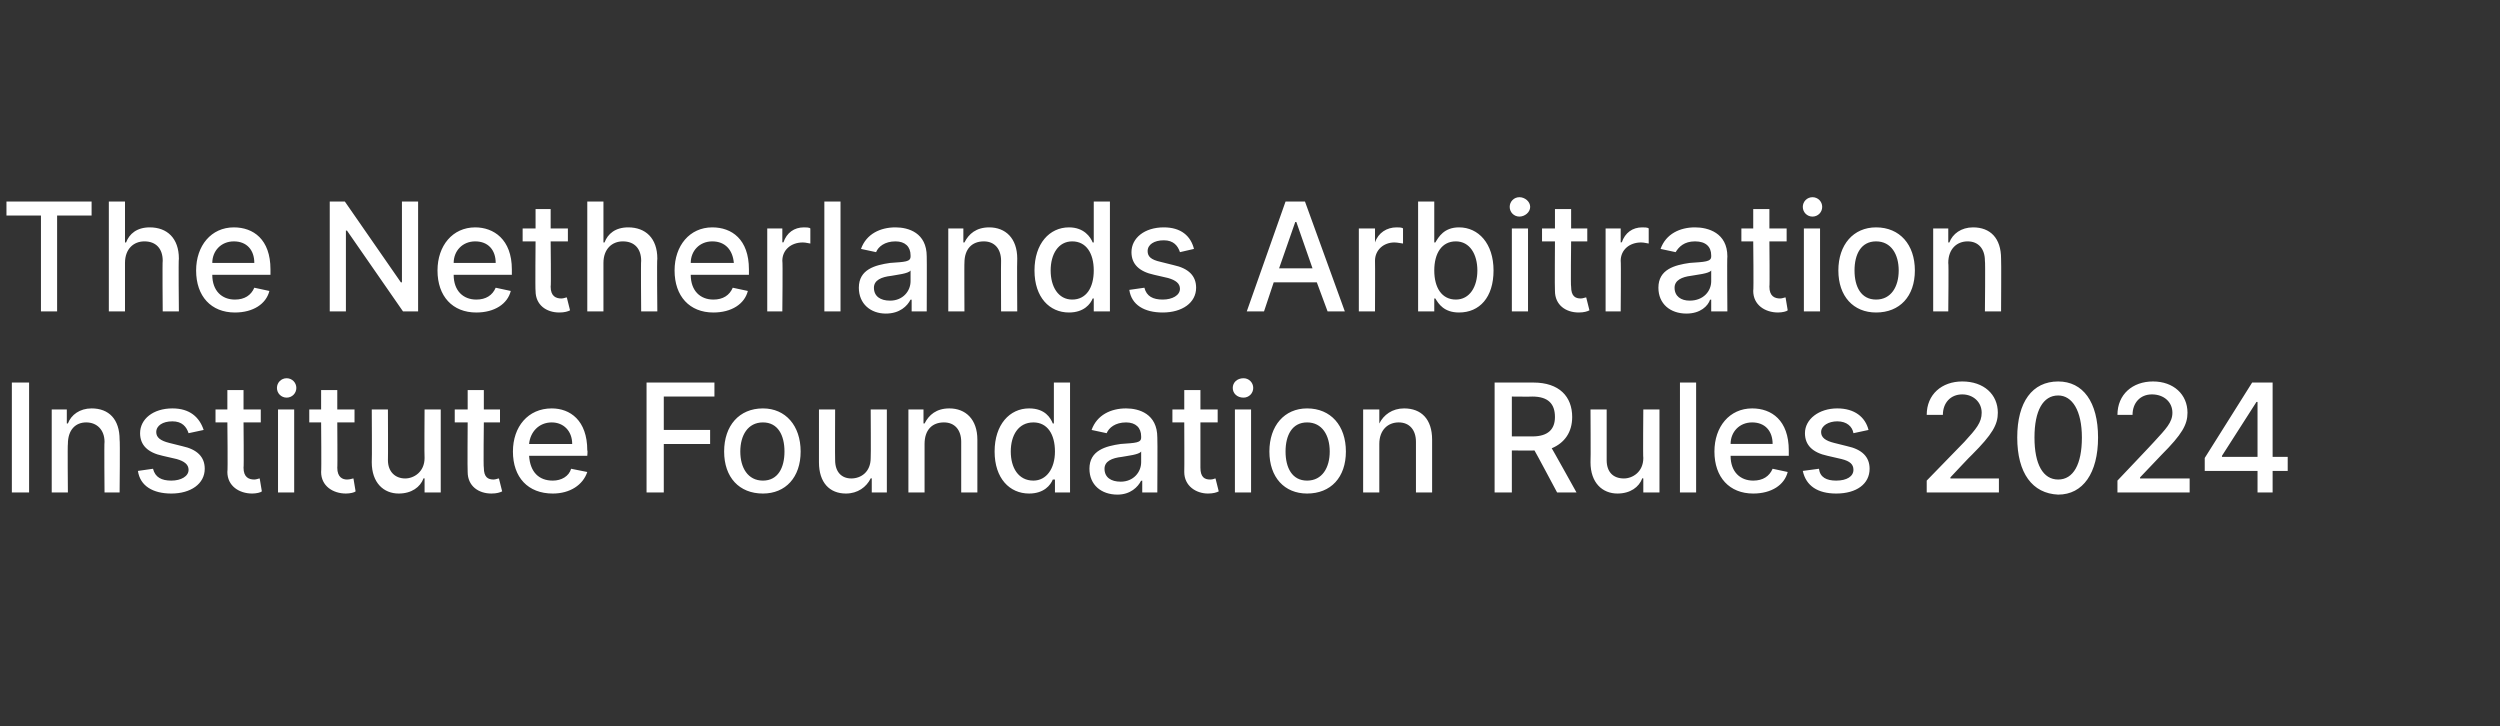
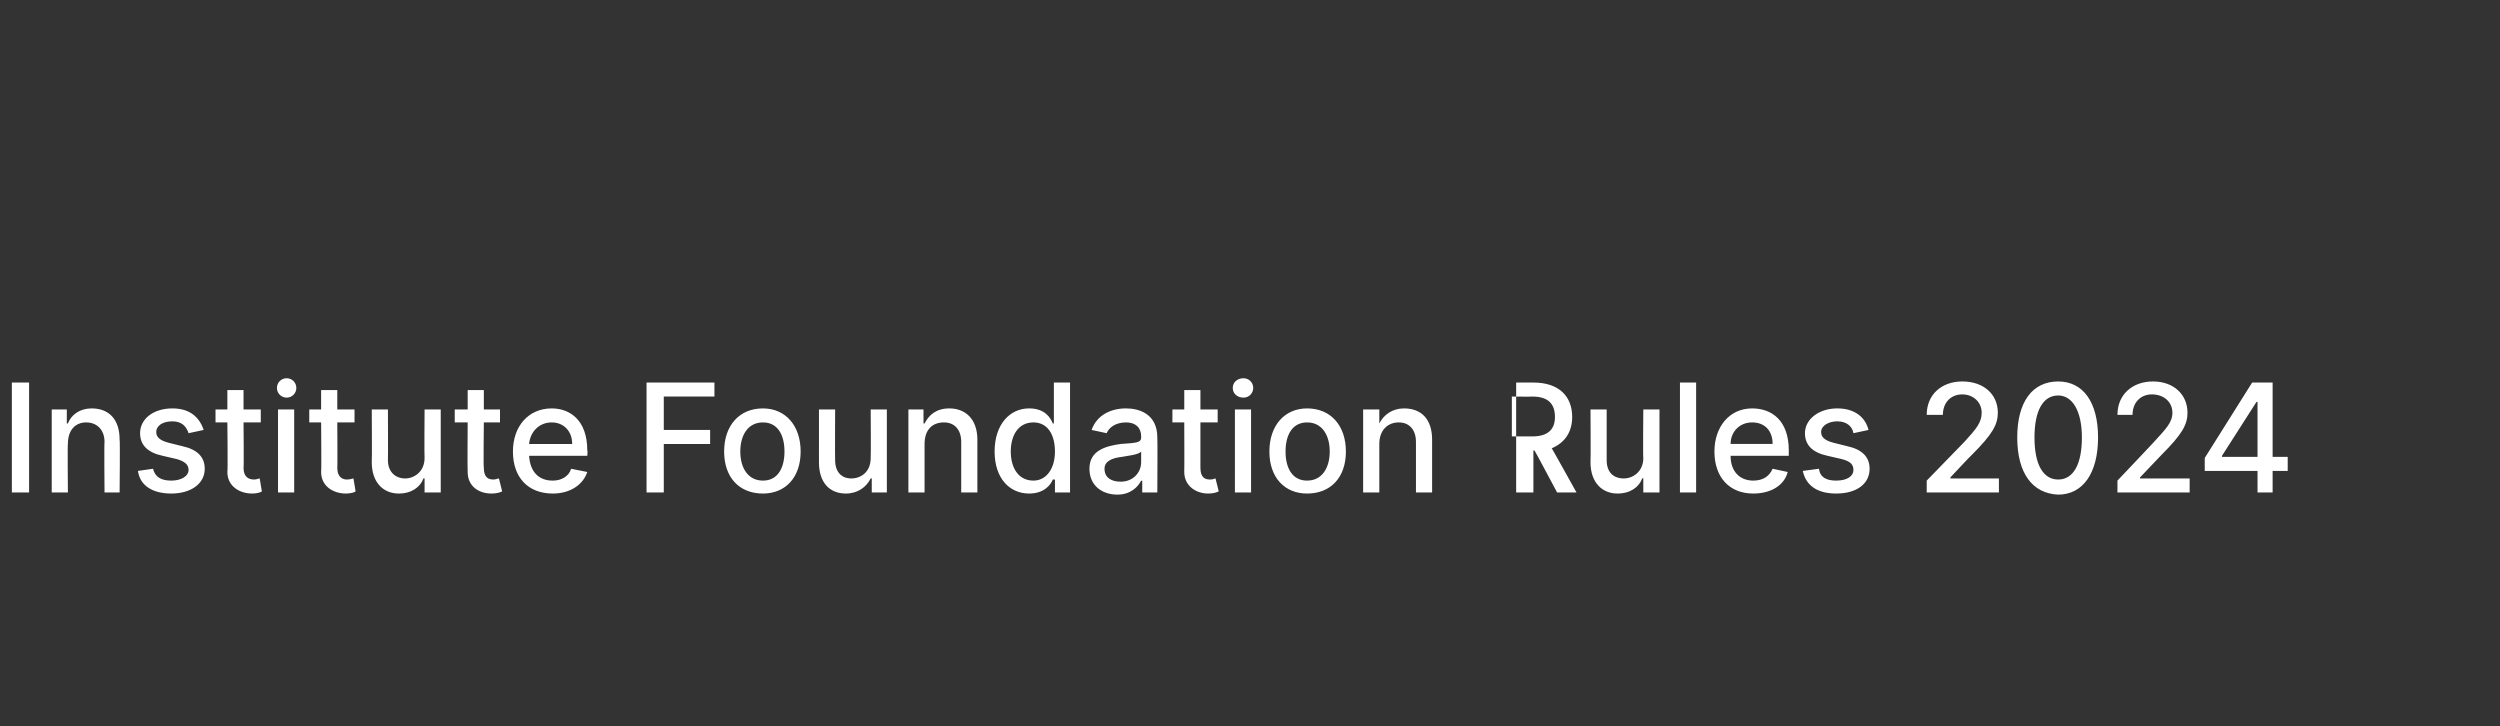
<svg xmlns="http://www.w3.org/2000/svg" version="1.1" width="232px" height="67.4px" viewBox="0 -1 232 67.4" style="top:-1px">
  <rect x="0" y="-1" width="232" height="67.4" fill="#333333" stroke="none" />
  <desc>The Netherlands Arbitration Institute Foundation Rules 2024</desc>
  <defs />
  <g id="Polygon117510">
-     <path d="m2.7 44.7H1.1V34.5h1.6v10.2zm3.6 0H4.8V37h1.4v1.3h.1c.3-.8 1.1-1.4 2.2-1.4c1.6 0 2.6 1 2.6 2.9c.05.03 0 4.9 0 4.9H9.7s-.04-4.69 0-4.7c0-1.1-.7-1.8-1.7-1.8c-1 0-1.7.7-1.7 2c-.04-.05 0 4.5 0 4.5zm11.2-5.5c-.2-.6-.6-1.1-1.5-1.1c-.9 0-1.5.4-1.5 1c0 .5.4.8 1.2 1l1.2.3c1.4.3 2.1 1 2.1 2.1c0 1.4-1.3 2.3-3.1 2.3c-1.7 0-2.9-.7-3.1-2.1l1.4-.2c.2.8.8 1.1 1.7 1.1c.9 0 1.6-.4 1.6-1c0-.5-.4-.8-1.1-1l-1.3-.3c-1.4-.3-2.1-1-2.1-2.1c0-1.3 1.2-2.3 3-2.3c1.6 0 2.5.8 2.9 2l-1.4.3zm6.7-1h-1.6s.04 4.24 0 4.2c0 .9.5 1.1 1 1.1c.2 0 .4-.1.5-.1l.2 1.2c-.1.1-.5.2-.9.2c-1.2 0-2.3-.7-2.3-2c.05-.05 0-4.6 0-4.6H20V37h1.1v-1.8h1.5v1.8h1.6v1.2zm1.6-1.2h1.5v7.7h-1.5V37zm-.1-2c0-.5.4-.9.9-.9c.5 0 .9.4.9.9c0 .5-.4.9-.9.9c-.5 0-.9-.4-.9-.9zm7.2 3.2h-1.6s.03 4.24 0 4.2c0 .9.5 1.1.9 1.1c.3 0 .5-.1.6-.1l.2 1.2c-.1.1-.5.2-.9.2c-1.2 0-2.3-.7-2.3-2c.04-.05 0-4.6 0-4.6h-1.1V37h1.1v-1.8h1.5v1.8h1.6v1.2zm6.5-1.2h1.5v7.7h-1.5v-1.3s-.08-.04-.1 0c-.3.8-1.1 1.4-2.3 1.4c-1.4 0-2.5-1-2.5-2.9c.03.01 0-4.9 0-4.9h1.5s.02 4.73 0 4.7c0 1.1.7 1.7 1.6 1.7c.8 0 1.8-.6 1.8-1.9c-.03.02 0-4.5 0-4.5zm7 1.2h-1.5s-.05 4.24 0 4.2c0 .9.4 1.1.9 1.1c.2 0 .4-.1.5-.1l.3 1.2c-.2.1-.5.2-1 .2c-1.2 0-2.2-.7-2.2-2c-.03-.05 0-4.6 0-4.6h-1.2V37h1.2v-1.8h1.5v1.8h1.5v1.2zm1.2 2.7c0-2.3 1.4-4 3.6-4c1.7 0 3.3 1.1 3.3 3.9c.05-.01 0 .5 0 .5h-5.4c.1 1.5.9 2.3 2.2 2.3c.8 0 1.5-.4 1.7-1.1l1.5.3c-.4 1.2-1.6 2-3.2 2c-2.3 0-3.7-1.5-3.7-3.9zm5.5-.7c0-1.2-.8-2-1.9-2c-1.2 0-2 .9-2.1 2h4zm6.9-5.7h6.3v1.3h-4.7v3.1h4.3v1.3h-4.3v4.5H60V34.5zm7.2 6.4c0-2.4 1.4-4 3.6-4c2.1 0 3.5 1.6 3.5 4c0 2.4-1.4 3.9-3.5 3.9c-2.2 0-3.6-1.5-3.6-3.9zm5.6 0c0-1.5-.6-2.7-2-2.7c-1.4 0-2.1 1.2-2.1 2.7c0 1.5.7 2.7 2.1 2.7c1.4 0 2-1.2 2-2.7zm8-3.9h1.5v7.7h-1.4v-1.3s-.12-.04-.1 0c-.4.8-1.2 1.4-2.3 1.4c-1.5 0-2.5-1-2.5-2.9V37h1.5s-.02 4.73 0 4.7c0 1.1.6 1.7 1.5 1.7c.9 0 1.8-.6 1.8-1.9c.03.02 0-4.5 0-4.5zm5 7.7h-1.5V37h1.4v1.3h.1c.4-.8 1.1-1.4 2.3-1.4c1.5 0 2.6 1 2.6 2.9v4.9h-1.5V40c0-1.1-.6-1.8-1.6-1.8c-1.1 0-1.8.7-1.8 2v4.5zm6.5-3.8c0-2.5 1.4-4 3.2-4c1.5 0 2 .9 2.2 1.4h.1v-3.8h1.5v10.2h-1.4v-1.2h-.2c-.2.5-.8 1.3-2.2 1.3c-1.8 0-3.2-1.4-3.2-3.9zm5.6 0c0-1.6-.7-2.7-2-2.7c-1.4 0-2.1 1.2-2.1 2.7c0 1.5.7 2.7 2.1 2.7c1.2 0 2-1.1 2-2.7zm3.2 1.6c0-1.7 1.5-2.1 2.9-2.3c1.4-.1 1.9-.1 1.9-.6v-.1c0-.8-.5-1.3-1.4-1.3c-1 0-1.6.5-1.8 1l-1.4-.3c.5-1.4 1.8-2 3.2-2c1.2 0 2.9.5 2.9 2.7c.03.01 0 5.1 0 5.1H106v-1.1s-.09.04-.1 0c-.3.6-1 1.3-2.2 1.3c-1.5 0-2.6-.9-2.6-2.4zm4.8-.6v-1c-.2.3-1.3.4-1.8.5c-.9.1-1.6.4-1.6 1.1c0 .8.6 1.2 1.5 1.2c1.2 0 1.9-.9 1.9-1.8zm7.1-3.7h-1.6v4.2c0 .9.4 1.1.9 1.1c.3 0 .4-.1.5-.1l.3 1.2c-.2.1-.5.2-1 .2c-1.1 0-2.2-.7-2.2-2c.02-.05 0-4.6 0-4.6h-1.1V37h1.1v-1.8h1.5v1.8h1.6v1.2zm1.6-1.2h1.5v7.7h-1.5V37zm-.2-2c0-.5.4-.9 1-.9c.5 0 .9.4.9.9c0 .5-.4.9-.9.9c-.6 0-1-.4-1-.9zm3.4 5.9c0-2.4 1.4-4 3.5-4c2.2 0 3.6 1.6 3.6 4c0 2.4-1.4 3.9-3.6 3.9c-2.1 0-3.5-1.5-3.5-3.9zm5.6 0c0-1.5-.7-2.7-2.1-2.7c-1.4 0-2 1.2-2 2.7c0 1.5.6 2.7 2 2.7c1.4 0 2.1-1.2 2.1-2.7zm4.6 3.8h-1.5V37h1.5v1.3s.05-.01 0 0c.4-.8 1.2-1.4 2.3-1.4c1.6 0 2.6 1 2.6 2.9v4.9h-1.5V40c0-1.1-.6-1.8-1.6-1.8c-1 0-1.8.7-1.8 2v4.5zm10.7-10.2h3.6c2.4 0 3.6 1.3 3.6 3.2c0 1.4-.7 2.4-1.9 2.9c0-.04 2.3 4.1 2.3 4.1h-1.8s-2.06-3.87-2.1-3.9h-.1c.04.03-2 0-2 0v3.9h-1.6V34.5zm3.5 5c1.5 0 2.1-.7 2.1-1.8c0-1.2-.6-1.9-2.1-1.9c-.02.02-1.9 0-1.9 0v3.7h1.9zm10.3-2.5h1.5v7.7h-1.5v-1.3s-.09-.04-.1 0c-.3.8-1.1 1.4-2.3 1.4c-1.4 0-2.5-1-2.5-2.9c.03.01 0-4.9 0-4.9h1.5v4.7c0 1.1.6 1.7 1.6 1.7c.8 0 1.8-.6 1.8-1.9c-.04.02 0-4.5 0-4.5zm4.9 7.7h-1.5V34.5h1.5v10.2zm1.7-3.8c0-2.3 1.4-4 3.5-4c1.8 0 3.4 1.1 3.4 3.9v.5h-5.4c0 1.5.9 2.3 2.1 2.3c.9 0 1.5-.4 1.8-1.1l1.4.3c-.3 1.2-1.5 2-3.2 2c-2.2 0-3.6-1.5-3.6-3.9zm5.4-.7c0-1.2-.7-2-1.9-2c-1.2 0-2 .9-2 2h3.9zm7.5-1c-.1-.6-.6-1.1-1.5-1.1c-.8 0-1.5.4-1.5 1c0 .5.4.8 1.2 1l1.2.3c1.4.3 2.1 1 2.1 2.1c0 1.4-1.2 2.3-3.1 2.3c-1.7 0-2.8-.7-3.1-2.1l1.5-.2c.1.8.7 1.1 1.6 1.1c1 0 1.6-.4 1.6-1c0-.5-.3-.8-1.1-1l-1.3-.3c-1.4-.3-2.1-1-2.1-2.1c0-1.3 1.3-2.3 3-2.3c1.6 0 2.6.8 2.9 2l-1.4.3zm6.8 4.4l3.5-3.6c1.1-1.2 1.6-1.8 1.6-2.7c0-1-.8-1.7-1.8-1.7c-1.1 0-1.8.8-1.8 1.9h-1.5c0-1.9 1.4-3.1 3.3-3.1c2 0 3.3 1.2 3.3 2.9c0 1.1-.5 2-2.4 3.9c-.01-.03-2 2.1-2 2.1v.1h4.5v1.3h-6.7v-1.1zm8.4-4c0-3.3 1.4-5.2 3.8-5.2c2.3 0 3.7 1.9 3.7 5.2c0 3.3-1.4 5.3-3.7 5.3c-2.4-.1-3.8-2-3.8-5.3zm6 0c0-2.5-.9-3.9-2.2-3.9c-1.4 0-2.2 1.4-2.2 3.9c0 2.5.8 3.9 2.2 3.9c1.4 0 2.2-1.4 2.2-3.9zm3.3 4s3.42-3.6 3.4-3.6c1.1-1.2 1.7-1.8 1.7-2.7c0-1-.8-1.7-1.9-1.7c-1.1 0-1.8.8-1.8 1.9h-1.4c0-1.9 1.4-3.1 3.3-3.1c1.9 0 3.2 1.2 3.2 2.9c0 1.1-.5 2-2.4 3.9l-2 2.1v.1h4.6v1.3h-6.7v-1.1zm8.1-2.1l4.4-7h1.9v6.9h1.4v1.3h-1.4v2h-1.4v-2h-4.9v-1.2zm4.9-5.2h-.1l-3.2 5v.1h3.3v-5.1z" stroke="none" fill="#fff" />
+     <path d="m2.7 44.7H1.1V34.5h1.6v10.2zm3.6 0H4.8V37h1.4v1.3h.1c.3-.8 1.1-1.4 2.2-1.4c1.6 0 2.6 1 2.6 2.9c.05.03 0 4.9 0 4.9H9.7s-.04-4.69 0-4.7c0-1.1-.7-1.8-1.7-1.8c-1 0-1.7.7-1.7 2c-.04-.05 0 4.5 0 4.5zm11.2-5.5c-.2-.6-.6-1.1-1.5-1.1c-.9 0-1.5.4-1.5 1c0 .5.4.8 1.2 1l1.2.3c1.4.3 2.1 1 2.1 2.1c0 1.4-1.3 2.3-3.1 2.3c-1.7 0-2.9-.7-3.1-2.1l1.4-.2c.2.8.8 1.1 1.7 1.1c.9 0 1.6-.4 1.6-1c0-.5-.4-.8-1.1-1l-1.3-.3c-1.4-.3-2.1-1-2.1-2.1c0-1.3 1.2-2.3 3-2.3c1.6 0 2.5.8 2.9 2l-1.4.3zm6.7-1h-1.6s.04 4.24 0 4.2c0 .9.5 1.1 1 1.1c.2 0 .4-.1.5-.1l.2 1.2c-.1.1-.5.2-.9.2c-1.2 0-2.3-.7-2.3-2c.05-.05 0-4.6 0-4.6H20V37h1.1v-1.8h1.5v1.8h1.6v1.2zm1.6-1.2h1.5v7.7h-1.5V37zm-.1-2c0-.5.4-.9.9-.9c.5 0 .9.4.9.9c0 .5-.4.9-.9.9c-.5 0-.9-.4-.9-.9zm7.2 3.2h-1.6s.03 4.24 0 4.2c0 .9.5 1.1.9 1.1c.3 0 .5-.1.6-.1l.2 1.2c-.1.1-.5.2-.9.2c-1.2 0-2.3-.7-2.3-2c.04-.05 0-4.6 0-4.6h-1.1V37h1.1v-1.8h1.5v1.8h1.6v1.2zm6.5-1.2h1.5v7.7h-1.5v-1.3s-.08-.04-.1 0c-.3.8-1.1 1.4-2.3 1.4c-1.4 0-2.5-1-2.5-2.9c.03.01 0-4.9 0-4.9h1.5s.02 4.73 0 4.7c0 1.1.7 1.7 1.6 1.7c.8 0 1.8-.6 1.8-1.9c-.03.02 0-4.5 0-4.5zm7 1.2h-1.5s-.05 4.24 0 4.2c0 .9.4 1.1.9 1.1c.2 0 .4-.1.5-.1l.3 1.2c-.2.1-.5.2-1 .2c-1.2 0-2.2-.7-2.2-2c-.03-.05 0-4.6 0-4.6h-1.2V37h1.2v-1.8h1.5v1.8h1.5v1.2zm1.2 2.7c0-2.3 1.4-4 3.6-4c1.7 0 3.3 1.1 3.3 3.9c.05-.01 0 .5 0 .5h-5.4c.1 1.5.9 2.3 2.2 2.3c.8 0 1.5-.4 1.7-1.1l1.5.3c-.4 1.2-1.6 2-3.2 2c-2.3 0-3.7-1.5-3.7-3.9zm5.5-.7c0-1.2-.8-2-1.9-2c-1.2 0-2 .9-2.1 2h4zm6.9-5.7h6.3v1.3h-4.7v3.1h4.3v1.3h-4.3v4.5H60V34.5zm7.2 6.4c0-2.4 1.4-4 3.6-4c2.1 0 3.5 1.6 3.5 4c0 2.4-1.4 3.9-3.5 3.9c-2.2 0-3.6-1.5-3.6-3.9zm5.6 0c0-1.5-.6-2.7-2-2.7c-1.4 0-2.1 1.2-2.1 2.7c0 1.5.7 2.7 2.1 2.7c1.4 0 2-1.2 2-2.7zm8-3.9h1.5v7.7h-1.4v-1.3s-.12-.04-.1 0c-.4.8-1.2 1.4-2.3 1.4c-1.5 0-2.5-1-2.5-2.9V37h1.5s-.02 4.73 0 4.7c0 1.1.6 1.7 1.5 1.7c.9 0 1.8-.6 1.8-1.9c.03.02 0-4.5 0-4.5zm5 7.7h-1.5V37h1.4v1.3h.1c.4-.8 1.1-1.4 2.3-1.4c1.5 0 2.6 1 2.6 2.9v4.9h-1.5V40c0-1.1-.6-1.8-1.6-1.8c-1.1 0-1.8.7-1.8 2v4.5zm6.5-3.8c0-2.5 1.4-4 3.2-4c1.5 0 2 .9 2.2 1.4h.1v-3.8h1.5v10.2h-1.4v-1.2h-.2c-.2.5-.8 1.3-2.2 1.3c-1.8 0-3.2-1.4-3.2-3.9zm5.6 0c0-1.6-.7-2.7-2-2.7c-1.4 0-2.1 1.2-2.1 2.7c0 1.5.7 2.7 2.1 2.7c1.2 0 2-1.1 2-2.7zm3.2 1.6c0-1.7 1.5-2.1 2.9-2.3c1.4-.1 1.9-.1 1.9-.6v-.1c0-.8-.5-1.3-1.4-1.3c-1 0-1.6.5-1.8 1l-1.4-.3c.5-1.4 1.8-2 3.2-2c1.2 0 2.9.5 2.9 2.7c.03.01 0 5.1 0 5.1H106v-1.1s-.09.04-.1 0c-.3.6-1 1.3-2.2 1.3c-1.5 0-2.6-.9-2.6-2.4zm4.8-.6v-1c-.2.3-1.3.4-1.8.5c-.9.1-1.6.4-1.6 1.1c0 .8.6 1.2 1.5 1.2c1.2 0 1.9-.9 1.9-1.8zm7.1-3.7h-1.6v4.2c0 .9.4 1.1.9 1.1c.3 0 .4-.1.5-.1l.3 1.2c-.2.1-.5.2-1 .2c-1.1 0-2.2-.7-2.2-2c.02-.05 0-4.6 0-4.6h-1.1V37h1.1v-1.8h1.5v1.8h1.6v1.2zm1.6-1.2h1.5v7.7h-1.5V37zm-.2-2c0-.5.4-.9 1-.9c.5 0 .9.4.9.9c0 .5-.4.9-.9.9c-.6 0-1-.4-1-.9zm3.4 5.9c0-2.4 1.4-4 3.5-4c2.2 0 3.6 1.6 3.6 4c0 2.4-1.4 3.9-3.6 3.9c-2.1 0-3.5-1.5-3.5-3.9zm5.6 0c0-1.5-.7-2.7-2.1-2.7c-1.4 0-2 1.2-2 2.7c0 1.5.6 2.7 2 2.7c1.4 0 2.1-1.2 2.1-2.7zm4.6 3.8h-1.5V37h1.5v1.3s.05-.01 0 0c.4-.8 1.2-1.4 2.3-1.4c1.6 0 2.6 1 2.6 2.9v4.9h-1.5V40c0-1.1-.6-1.8-1.6-1.8c-1 0-1.8.7-1.8 2v4.5zm10.7-10.2h3.6c2.4 0 3.6 1.3 3.6 3.2c0 1.4-.7 2.4-1.9 2.9c0-.04 2.3 4.1 2.3 4.1h-1.8s-2.06-3.87-2.1-3.9h-.1v3.9h-1.6V34.5zm3.5 5c1.5 0 2.1-.7 2.1-1.8c0-1.2-.6-1.9-2.1-1.9c-.02.02-1.9 0-1.9 0v3.7h1.9zm10.3-2.5h1.5v7.7h-1.5v-1.3s-.09-.04-.1 0c-.3.8-1.1 1.4-2.3 1.4c-1.4 0-2.5-1-2.5-2.9c.03.01 0-4.9 0-4.9h1.5v4.7c0 1.1.6 1.7 1.6 1.7c.8 0 1.8-.6 1.8-1.9c-.04.02 0-4.5 0-4.5zm4.9 7.7h-1.5V34.5h1.5v10.2zm1.7-3.8c0-2.3 1.4-4 3.5-4c1.8 0 3.4 1.1 3.4 3.9v.5h-5.4c0 1.5.9 2.3 2.1 2.3c.9 0 1.5-.4 1.8-1.1l1.4.3c-.3 1.2-1.5 2-3.2 2c-2.2 0-3.6-1.5-3.6-3.9zm5.4-.7c0-1.2-.7-2-1.9-2c-1.2 0-2 .9-2 2h3.9zm7.5-1c-.1-.6-.6-1.1-1.5-1.1c-.8 0-1.5.4-1.5 1c0 .5.4.8 1.2 1l1.2.3c1.4.3 2.1 1 2.1 2.1c0 1.4-1.2 2.3-3.1 2.3c-1.7 0-2.8-.7-3.1-2.1l1.5-.2c.1.8.7 1.1 1.6 1.1c1 0 1.6-.4 1.6-1c0-.5-.3-.8-1.1-1l-1.3-.3c-1.4-.3-2.1-1-2.1-2.1c0-1.3 1.3-2.3 3-2.3c1.6 0 2.6.8 2.9 2l-1.4.3zm6.8 4.4l3.5-3.6c1.1-1.2 1.6-1.8 1.6-2.7c0-1-.8-1.7-1.8-1.7c-1.1 0-1.8.8-1.8 1.9h-1.5c0-1.9 1.4-3.1 3.3-3.1c2 0 3.3 1.2 3.3 2.9c0 1.1-.5 2-2.4 3.9c-.01-.03-2 2.1-2 2.1v.1h4.5v1.3h-6.7v-1.1zm8.4-4c0-3.3 1.4-5.2 3.8-5.2c2.3 0 3.7 1.9 3.7 5.2c0 3.3-1.4 5.3-3.7 5.3c-2.4-.1-3.8-2-3.8-5.3zm6 0c0-2.5-.9-3.9-2.2-3.9c-1.4 0-2.2 1.4-2.2 3.9c0 2.5.8 3.9 2.2 3.9c1.4 0 2.2-1.4 2.2-3.9zm3.3 4s3.42-3.6 3.4-3.6c1.1-1.2 1.7-1.8 1.7-2.7c0-1-.8-1.7-1.9-1.7c-1.1 0-1.8.8-1.8 1.9h-1.4c0-1.9 1.4-3.1 3.3-3.1c1.9 0 3.2 1.2 3.2 2.9c0 1.1-.5 2-2.4 3.9l-2 2.1v.1h4.6v1.3h-6.7v-1.1zm8.1-2.1l4.4-7h1.9v6.9h1.4v1.3h-1.4v2h-1.4v-2h-4.9v-1.2zm4.9-5.2h-.1l-3.2 5v.1h3.3v-5.1z" stroke="none" fill="#fff" />
  </g>
  <g id="Polygon117509">
-     <path d="m.6 17.7h7.9v1.3H5.3v8.9H3.8V19H.6v-1.3zm11 10.2h-1.5V17.7h1.5v3.8h.1c.3-.8 1-1.4 2.2-1.4c1.6 0 2.7 1 2.7 2.9c-.05.03 0 4.9 0 4.9h-1.5s-.04-4.69 0-4.7c0-1.1-.6-1.8-1.7-1.8c-1 0-1.8.7-1.8 2v4.5zm6.6-3.8c0-2.3 1.4-4 3.5-4c1.8 0 3.4 1.1 3.4 3.9v.5h-5.4c0 1.5.9 2.3 2.1 2.3c.9 0 1.5-.4 1.8-1.1l1.4.3c-.3 1.2-1.5 2-3.2 2c-2.2 0-3.6-1.5-3.6-3.9zm5.4-.7c0-1.2-.7-2-1.9-2c-1.2 0-2 .9-2 2h3.9zm15.2 4.5h-1.4l-5.2-7.5h-.1v7.5h-1.5V17.7h1.4l5.2 7.5h.1v-7.5h1.5v10.2zm1.8-3.8c0-2.3 1.4-4 3.5-4c1.7 0 3.4 1.1 3.4 3.9v.5h-5.4c0 1.5.9 2.3 2.1 2.3c.9 0 1.5-.4 1.8-1.1l1.4.3c-.3 1.2-1.5 2-3.2 2c-2.2 0-3.6-1.5-3.6-3.9zm5.4-.7c0-1.2-.7-2-1.9-2c-1.2 0-2 .9-2 2h3.9zm6.7-2h-1.6s.05 4.24 0 4.2c0 .9.5 1.1 1 1.1c.2 0 .4-.1.5-.1l.3 1.2c-.2.1-.5.2-1 .2c-1.2 0-2.2-.7-2.2-2c-.04-.05 0-4.6 0-4.6h-1.2v-1.2h1.2v-1.8h1.4v1.8h1.6v1.2zm3.3 6.5h-1.5V17.7h1.5v3.8h.1c.3-.8 1-1.4 2.2-1.4c1.6 0 2.7 1 2.7 2.9c-.05.03 0 4.9 0 4.9h-1.5s-.04-4.69 0-4.7c0-1.1-.6-1.8-1.7-1.8c-1 0-1.8.7-1.8 2v4.5zm6.6-3.8c0-2.3 1.4-4 3.5-4c1.8 0 3.4 1.1 3.4 3.9v.5h-5.4c0 1.5.9 2.3 2.1 2.3c.9 0 1.5-.4 1.8-1.1l1.4.3c-.3 1.2-1.5 2-3.2 2c-2.2 0-3.6-1.5-3.6-3.9zm5.5-.7c-.1-1.2-.8-2-2-2c-1.2 0-2 .9-2 2h4zm3.1-3.2h1.4v1.3s.08-.04.1 0c.3-.9 1-1.4 1.9-1.4c.2 0 .5 0 .6.1v1.4c-.1 0-.4-.1-.7-.1c-1.1 0-1.9.7-1.9 1.7c.05.02 0 4.7 0 4.7h-1.4v-7.7zm6.8 7.7h-1.5V17.7h1.5v10.2zm1.7-2.2c0-1.7 1.5-2.1 2.9-2.3c1.4-.1 1.9-.1 1.9-.6v-.1c0-.8-.5-1.3-1.4-1.3c-1 0-1.6.5-1.8 1l-1.4-.3c.5-1.4 1.8-2 3.2-2c1.2 0 2.9.5 2.9 2.7c.02.01 0 5.1 0 5.1h-1.4v-1.1s-.09.04-.1 0c-.3.6-1 1.3-2.3 1.3c-1.4 0-2.5-.9-2.5-2.4zm4.8-.6v-1c-.2.3-1.3.4-1.8.5c-.9.1-1.6.4-1.6 1.1c0 .8.6 1.2 1.5 1.2c1.2 0 1.9-.9 1.9-1.8zm5 2.8H88v-7.7h1.4v1.3h.1c.4-.8 1.1-1.4 2.3-1.4c1.5 0 2.6 1 2.6 2.9c-.03.03 0 4.9 0 4.9h-1.5s-.02-4.69 0-4.7c0-1.1-.6-1.8-1.6-1.8c-1.1 0-1.8.7-1.8 2c-.02-.05 0 4.5 0 4.5zm6.5-3.8c0-2.5 1.4-4 3.2-4c1.4 0 2 .9 2.2 1.4h.1v-3.8h1.5v10.2h-1.5v-1.2h-.1c-.2.5-.8 1.3-2.2 1.3c-1.8 0-3.2-1.4-3.2-3.9zm5.5 0c0-1.6-.7-2.7-2-2.7c-1.3 0-2 1.2-2 2.7c0 1.5.7 2.7 2 2.7c1.3 0 2-1.1 2-2.7zm8-1.7c-.2-.6-.6-1.1-1.5-1.1c-.9 0-1.5.4-1.5 1c0 .5.3.8 1.2 1l1.2.3c1.4.3 2.1 1 2.1 2.1c0 1.4-1.3 2.3-3.1 2.3c-1.7 0-2.9-.7-3.1-2.1l1.4-.2c.2.8.8 1.1 1.7 1.1c.9 0 1.6-.4 1.6-1c0-.5-.4-.8-1.1-1l-1.3-.3c-1.4-.3-2.1-1-2.1-2.1c0-1.3 1.2-2.3 3-2.3c1.6 0 2.5.8 2.8 2l-1.3.3zm6.2 5.5l3.6-10.2h1.8l3.7 10.2h-1.6l-1-2.7h-4l-.9 2.7h-1.6zm6.1-4l-1.5-4.3h-.1l-1.5 4.3h3.1zm4.3-3.7h1.5v1.3s.05-.04 0 0c.3-.9 1.1-1.4 2-1.4c.2 0 .5 0 .6.1v1.4c-.1 0-.5-.1-.8-.1c-1 0-1.8.7-1.8 1.7c.02.02 0 4.7 0 4.7h-1.5v-7.7zm5.5-2.5h1.5v3.8h.1c.3-.5.8-1.4 2.2-1.4c1.8 0 3.2 1.5 3.2 4c0 2.5-1.3 3.9-3.2 3.9c-1.4 0-1.9-.8-2.2-1.3h-.1v1.2h-1.5V17.7zm3.5 9.1c1.3 0 2-1.2 2-2.7c0-1.5-.7-2.7-2-2.7c-1.3 0-2 1.1-2 2.7c0 1.6.7 2.7 2 2.7zm5.2-6.6h1.5v7.7h-1.5v-7.7zm-.2-2c0-.5.4-.9.9-.9c.5 0 1 .4 1 .9c0 .5-.5.9-1 .9c-.5 0-.9-.4-.9-.9zm7.2 3.2h-1.5s-.05 4.24 0 4.2c0 .9.4 1.1.9 1.1c.2 0 .4-.1.5-.1l.3 1.2c-.2.1-.5.2-1 .2c-1.2 0-2.2-.7-2.2-2c-.03-.05 0-4.6 0-4.6h-1.2v-1.2h1.2v-1.8h1.5v1.8h1.5v1.2zm1.7-1.2h1.4v1.3s.07-.04.1 0c.3-.9 1-1.4 1.9-1.4c.2 0 .5 0 .6.1v1.4c-.1 0-.4-.1-.7-.1c-1.1 0-1.9.7-1.9 1.7c.04.02 0 4.7 0 4.7H149v-7.7zm4.9 5.5c0-1.7 1.5-2.1 2.9-2.3c1.4-.1 2-.1 2-.6v-.1c0-.8-.5-1.3-1.5-1.3c-1 0-1.5.5-1.8 1l-1.4-.3c.5-1.4 1.8-2 3.2-2c1.2 0 3 .5 3 2.7c-.04.01 0 5.1 0 5.1h-1.5v-1.1s-.05.04-.1 0c-.2.6-.9 1.3-2.2 1.3c-1.5 0-2.6-.9-2.6-2.4zm4.9-.6v-1c-.2.3-1.4.4-1.9.5c-.8.1-1.5.4-1.5 1.1c0 .8.6 1.2 1.4 1.2c1.3 0 2-.9 2-1.8zm7-3.7h-1.6s.04 4.24 0 4.2c0 .9.5 1.1 1 1.1c.2 0 .4-.1.5-.1l.2 1.2c-.1.1-.5.2-.9.2c-1.2 0-2.3-.7-2.3-2c.05-.05 0-4.6 0-4.6h-1.1v-1.2h1.1v-1.8h1.5v1.8h1.6v1.2zm1.6-1.2h1.5v7.7h-1.5v-7.7zm-.1-2c0-.5.4-.9.9-.9c.5 0 .9.4.9.9c0 .5-.4.9-.9.9c-.5 0-.9-.4-.9-.9zm3.3 5.9c0-2.4 1.4-4 3.5-4c2.2 0 3.6 1.6 3.6 4c0 2.4-1.4 3.9-3.6 3.9c-2.1 0-3.5-1.5-3.5-3.9zm5.6 0c0-1.5-.7-2.7-2.1-2.7c-1.4 0-2 1.2-2 2.7c0 1.5.6 2.7 2 2.7c1.4 0 2.1-1.2 2.1-2.7zm4.6 3.8h-1.4v-7.7h1.4v1.3h.1c.3-.8 1.1-1.4 2.2-1.4c1.6 0 2.6 1 2.6 2.9c.03.03 0 4.9 0 4.9h-1.5s.05-4.69 0-4.7c0-1.1-.6-1.8-1.6-1.8c-1 0-1.8.7-1.8 2c.05-.05 0 4.5 0 4.5z" stroke="none" fill="#fff" />
-   </g>
+     </g>
</svg>